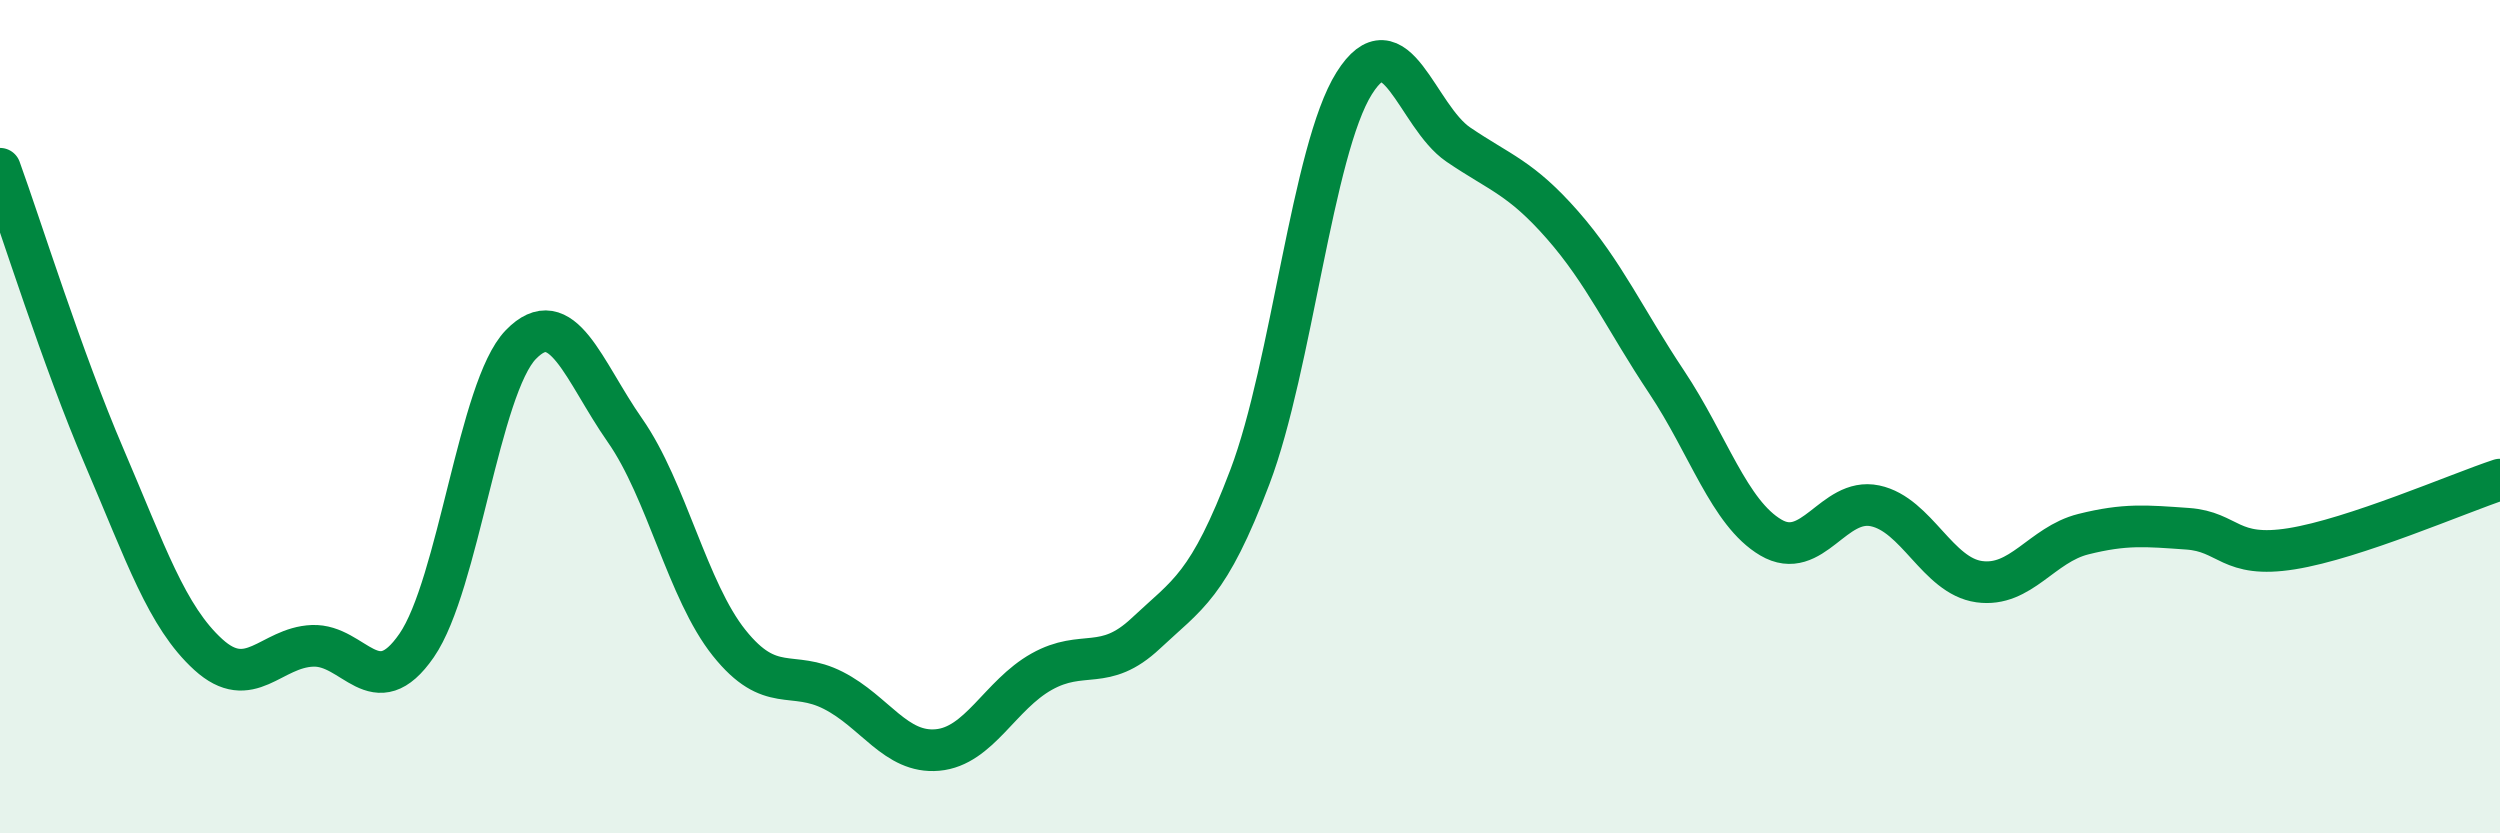
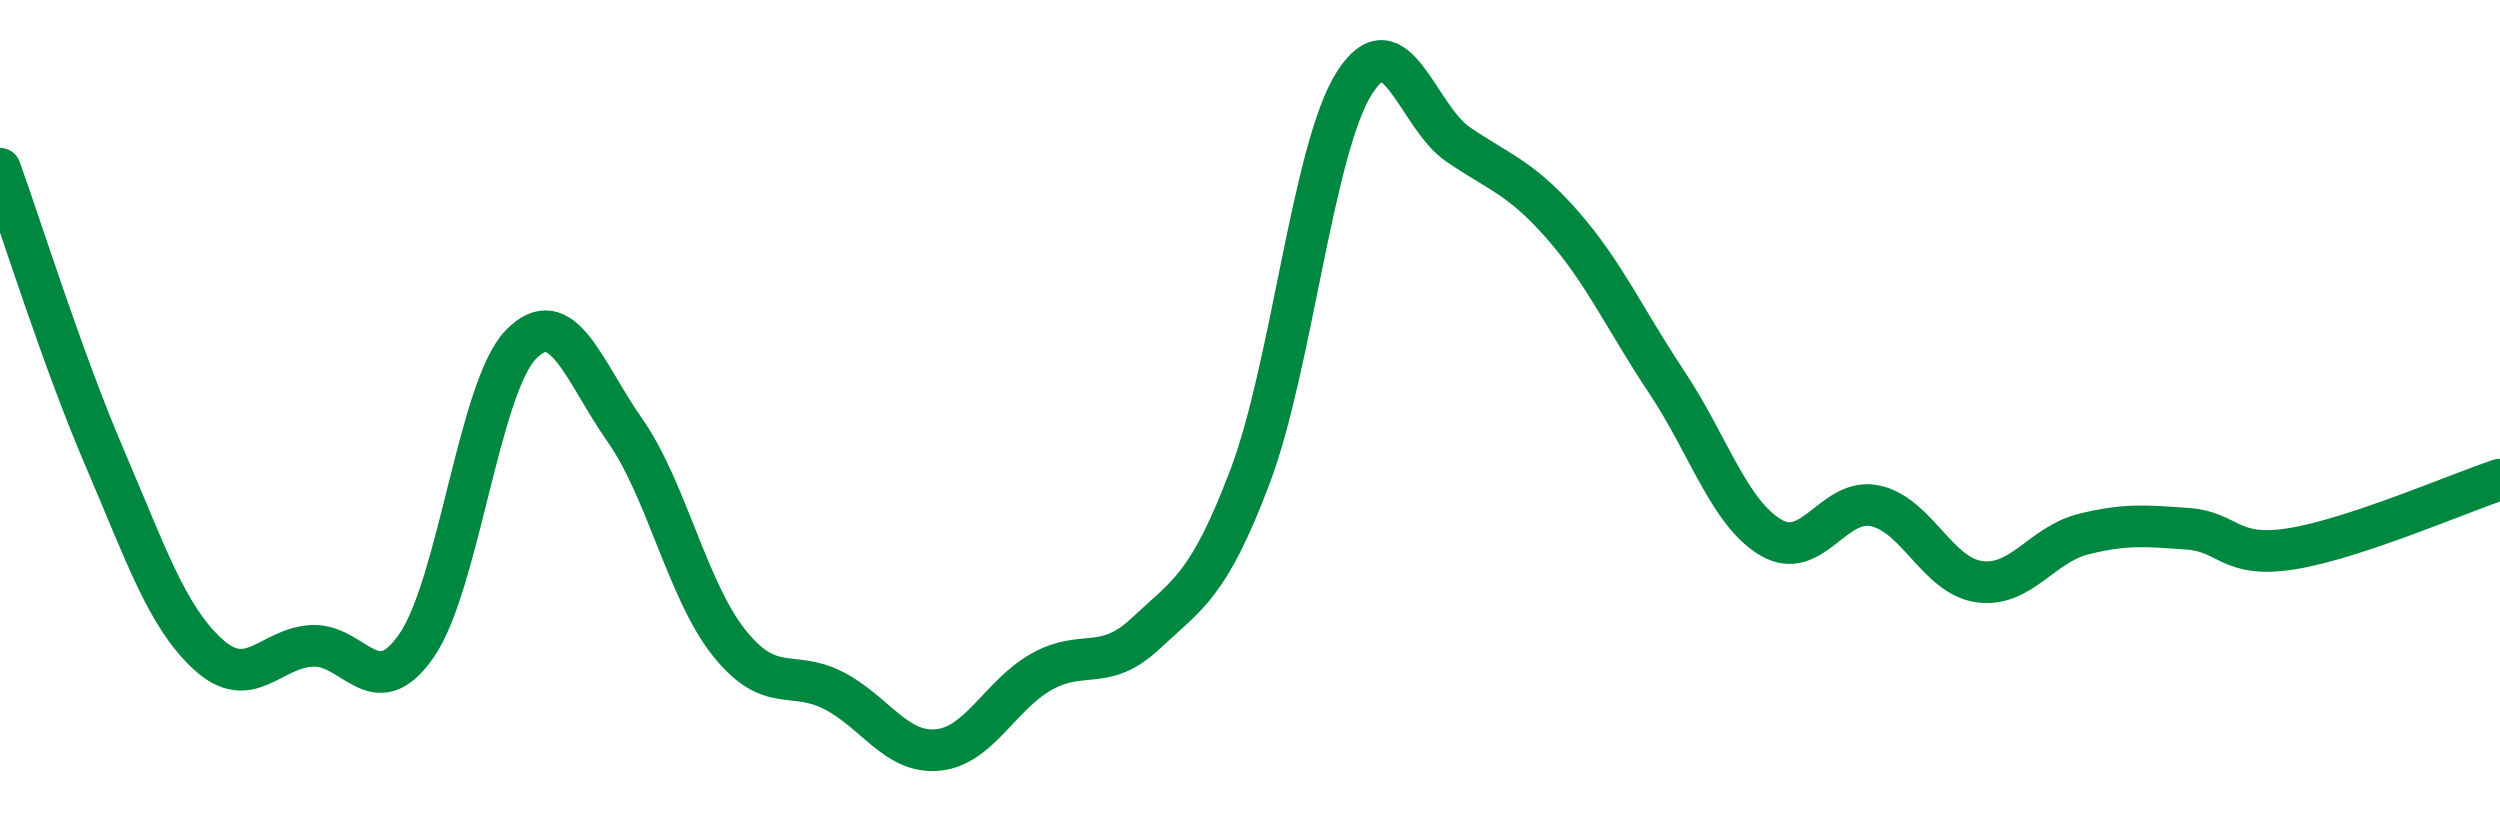
<svg xmlns="http://www.w3.org/2000/svg" width="60" height="20" viewBox="0 0 60 20">
-   <path d="M 0,4.05 C 0.5,5.43 1.5,8.63 2.5,10.96 C 3.5,13.29 4,14.8 5,15.71 C 6,16.62 6.5,15.54 7.5,15.5 C 8.5,15.46 9,16.94 10,15.49 C 11,14.04 11.5,9.3 12.5,8.27 C 13.5,7.24 14,8.9 15,10.33 C 16,11.76 16.5,14.18 17.5,15.43 C 18.5,16.68 19,16.06 20,16.57 C 21,17.08 21.5,18.09 22.5,18 C 23.5,17.91 24,16.68 25,16.12 C 26,15.56 26.5,16.14 27.5,15.2 C 28.5,14.26 29,14.08 30,11.44 C 31,8.8 31.5,3.59 32.5,2 C 33.5,0.41 34,2.79 35,3.47 C 36,4.15 36.5,4.26 37.5,5.4 C 38.5,6.54 39,7.67 40,9.17 C 41,10.67 41.5,12.31 42.5,12.9 C 43.5,13.49 44,11.93 45,12.14 C 46,12.35 46.5,13.82 47.5,13.96 C 48.5,14.1 49,13.07 50,12.82 C 51,12.57 51.5,12.62 52.5,12.69 C 53.5,12.76 53.5,13.41 55,13.17 C 56.5,12.93 59,11.84 60,11.51L60 20L0 20Z" fill="#008740" opacity="0.1" stroke-linecap="round" stroke-linejoin="round" />
  <path d="M 0,4.05 C 0.5,5.43 1.5,8.63 2.5,10.96 C 3.5,13.29 4,14.8 5,15.71 C 6,16.62 6.5,15.54 7.5,15.5 C 8.5,15.46 9,16.94 10,15.49 C 11,14.04 11.5,9.3 12.5,8.27 C 13.5,7.24 14,8.9 15,10.33 C 16,11.76 16.5,14.18 17.5,15.43 C 18.5,16.68 19,16.06 20,16.57 C 21,17.08 21.5,18.09 22.5,18 C 23.5,17.91 24,16.68 25,16.12 C 26,15.56 26.5,16.14 27.5,15.2 C 28.5,14.26 29,14.08 30,11.44 C 31,8.8 31.5,3.59 32.5,2 C 33.5,0.41 34,2.79 35,3.47 C 36,4.15 36.5,4.26 37.5,5.4 C 38.5,6.54 39,7.67 40,9.17 C 41,10.67 41.5,12.31 42.5,12.9 C 43.5,13.49 44,11.93 45,12.14 C 46,12.35 46.5,13.82 47.5,13.96 C 48.5,14.1 49,13.07 50,12.82 C 51,12.57 51.5,12.62 52.5,12.69 C 53.5,12.76 53.5,13.41 55,13.17 C 56.5,12.93 59,11.84 60,11.51" stroke="#008740" stroke-width="1" fill="none" stroke-linecap="round" stroke-linejoin="round" />
</svg>